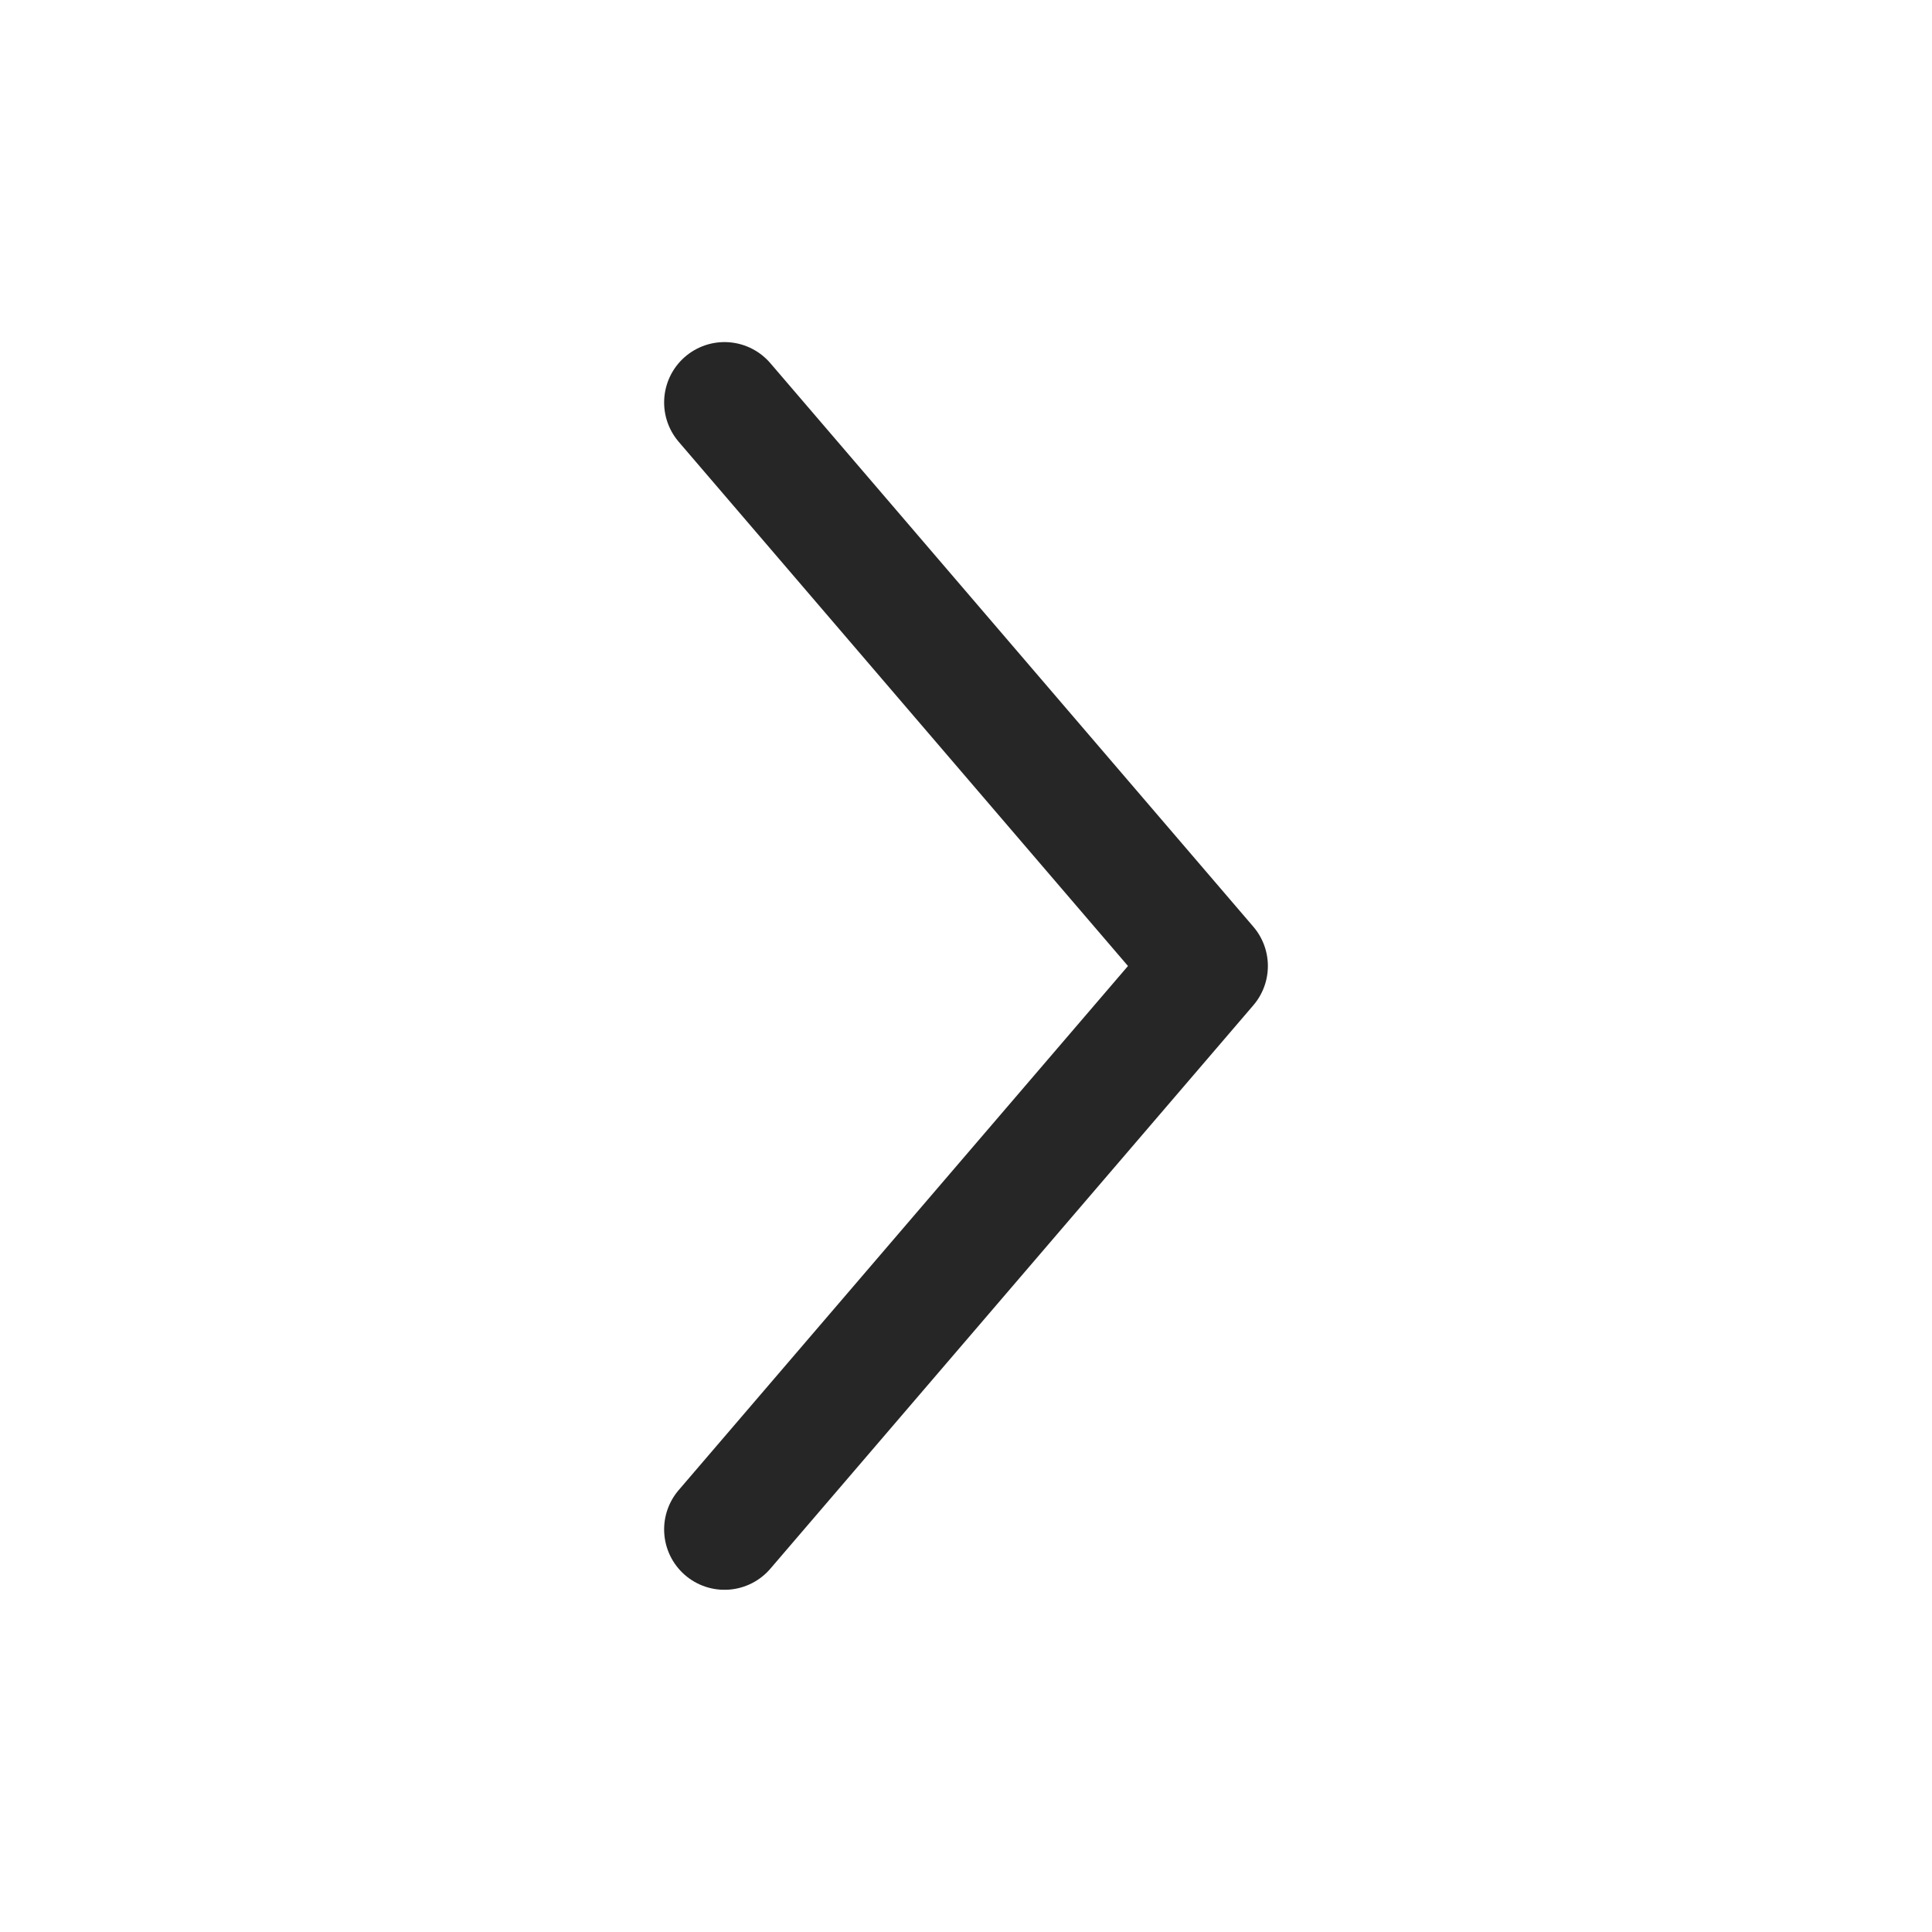
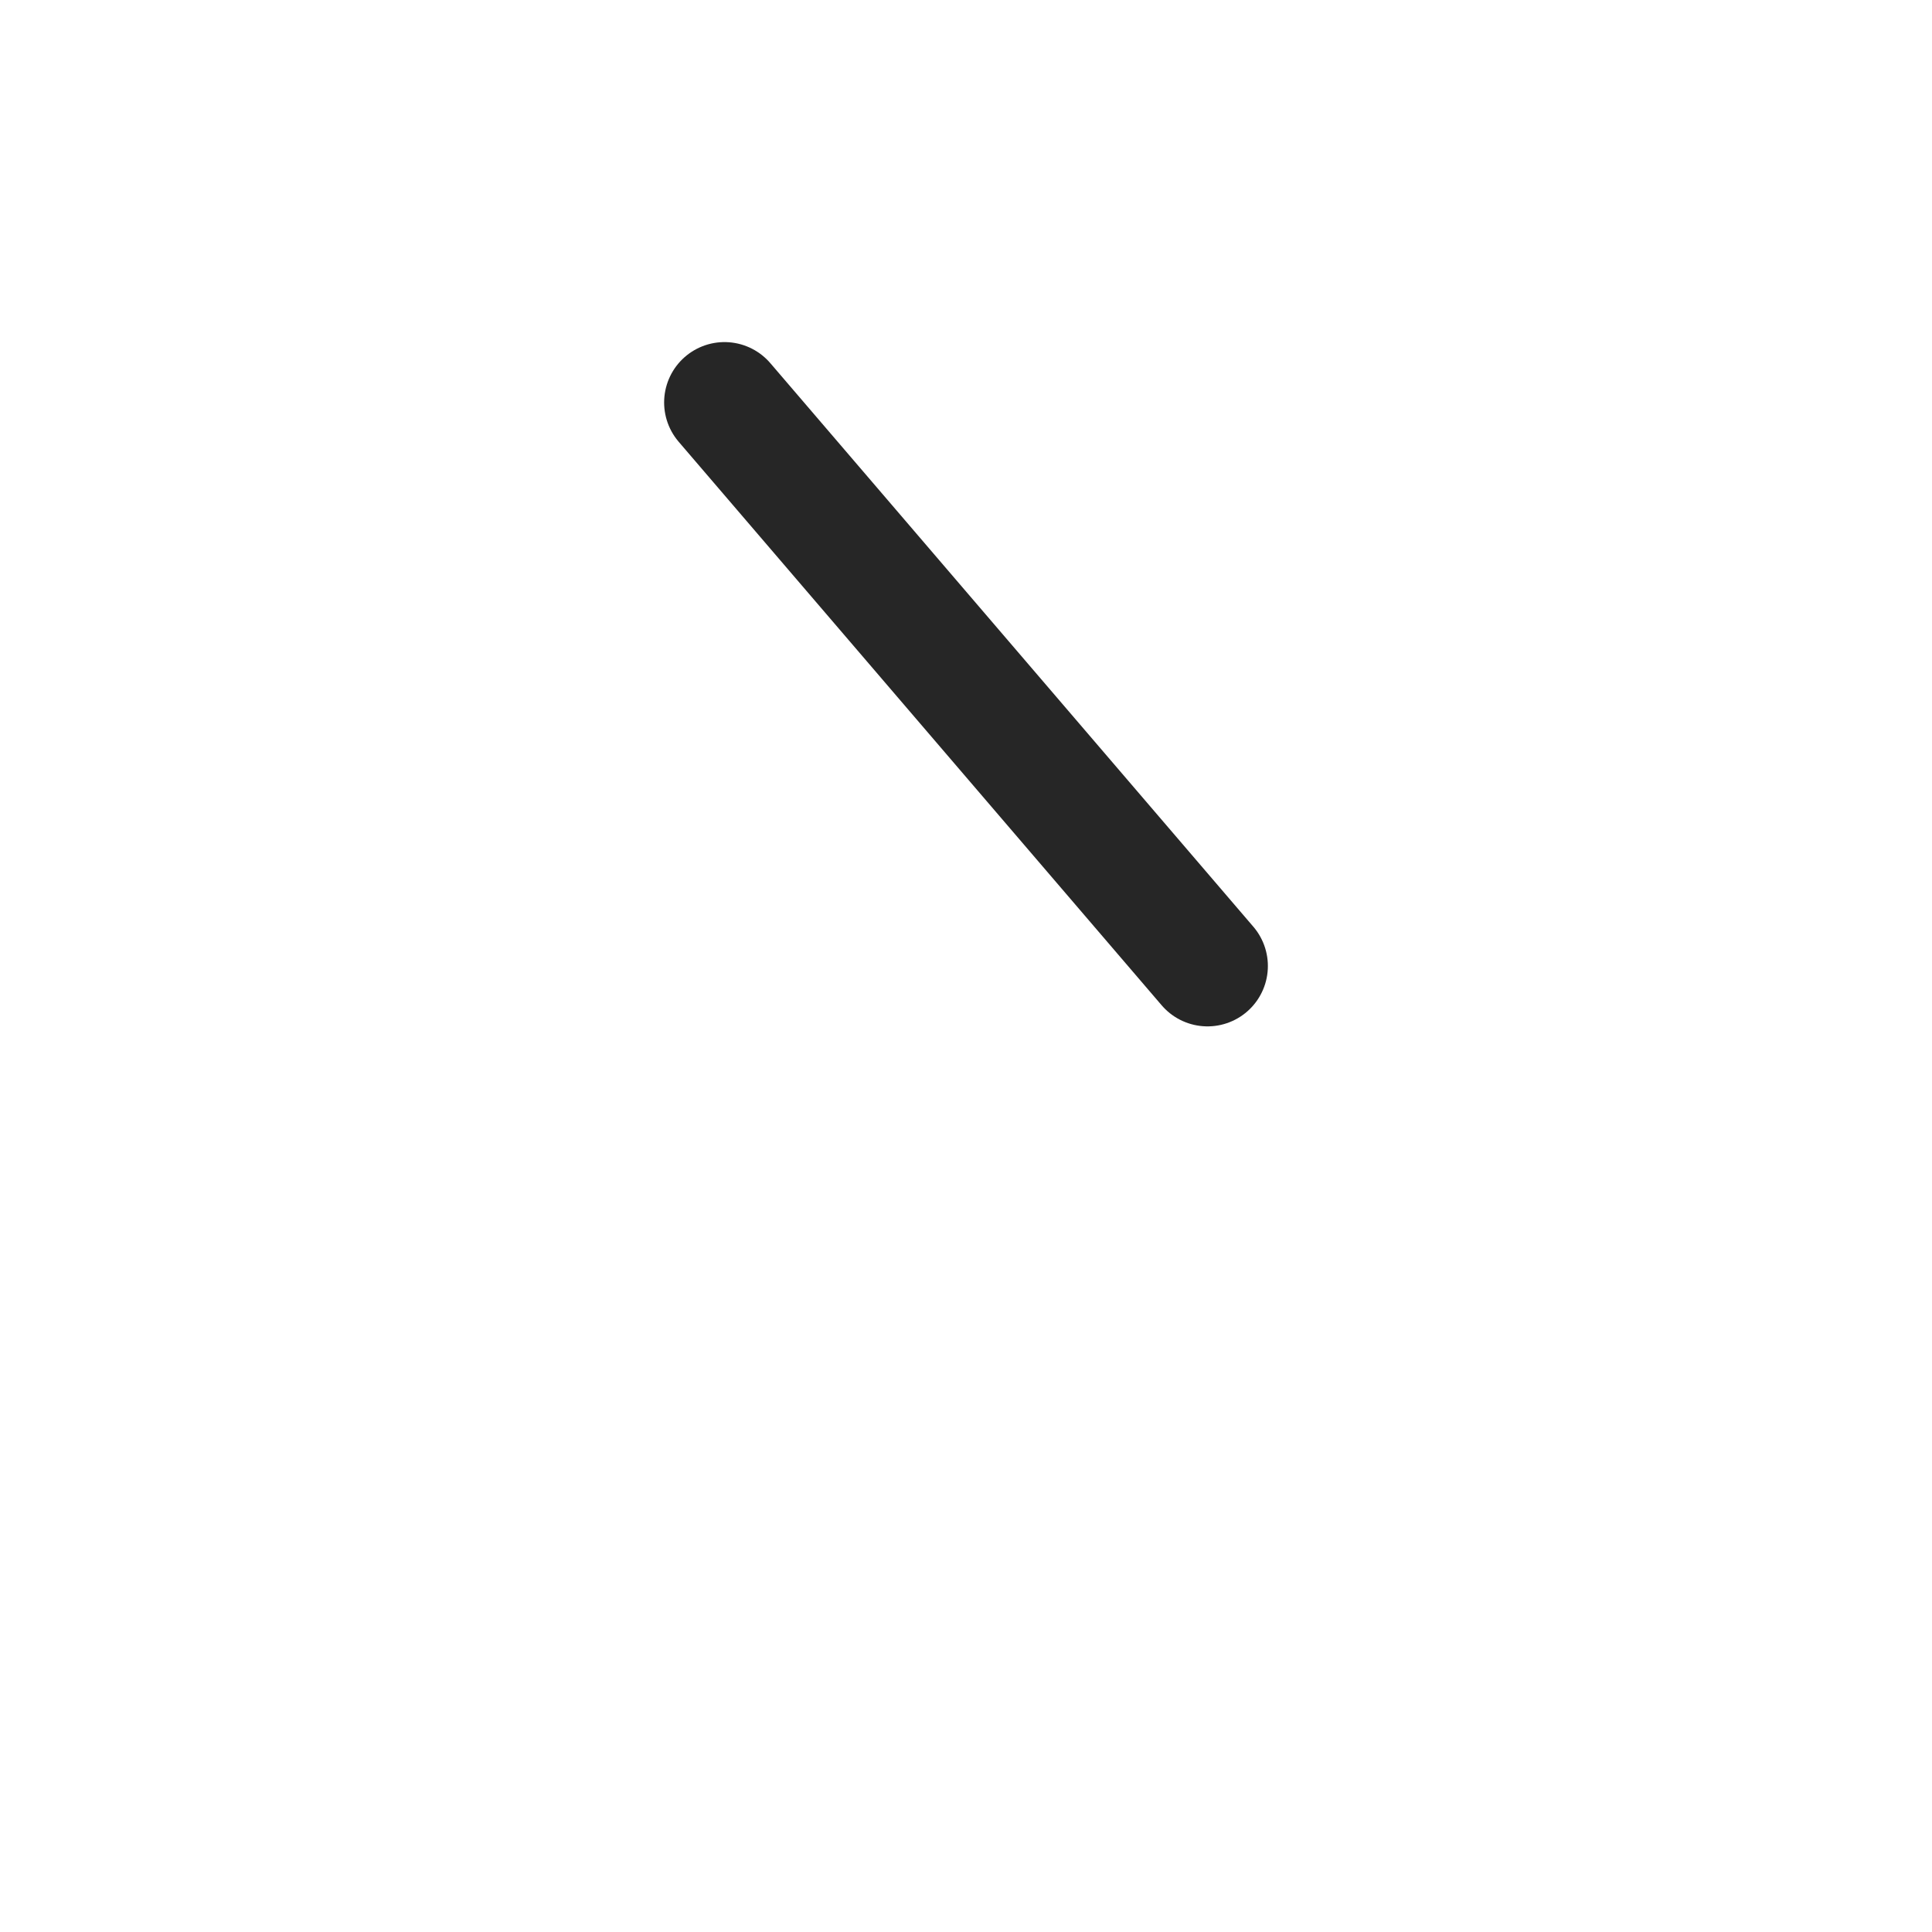
<svg xmlns="http://www.w3.org/2000/svg" width="16" height="16" viewBox="0 0 16 16" fill="none">
-   <path d="M6 3.333L10 8L6 12.666" stroke="#262626" stroke-linecap="round" stroke-linejoin="round" />
+   <path d="M6 3.333L10 8" stroke="#262626" stroke-linecap="round" stroke-linejoin="round" />
</svg>